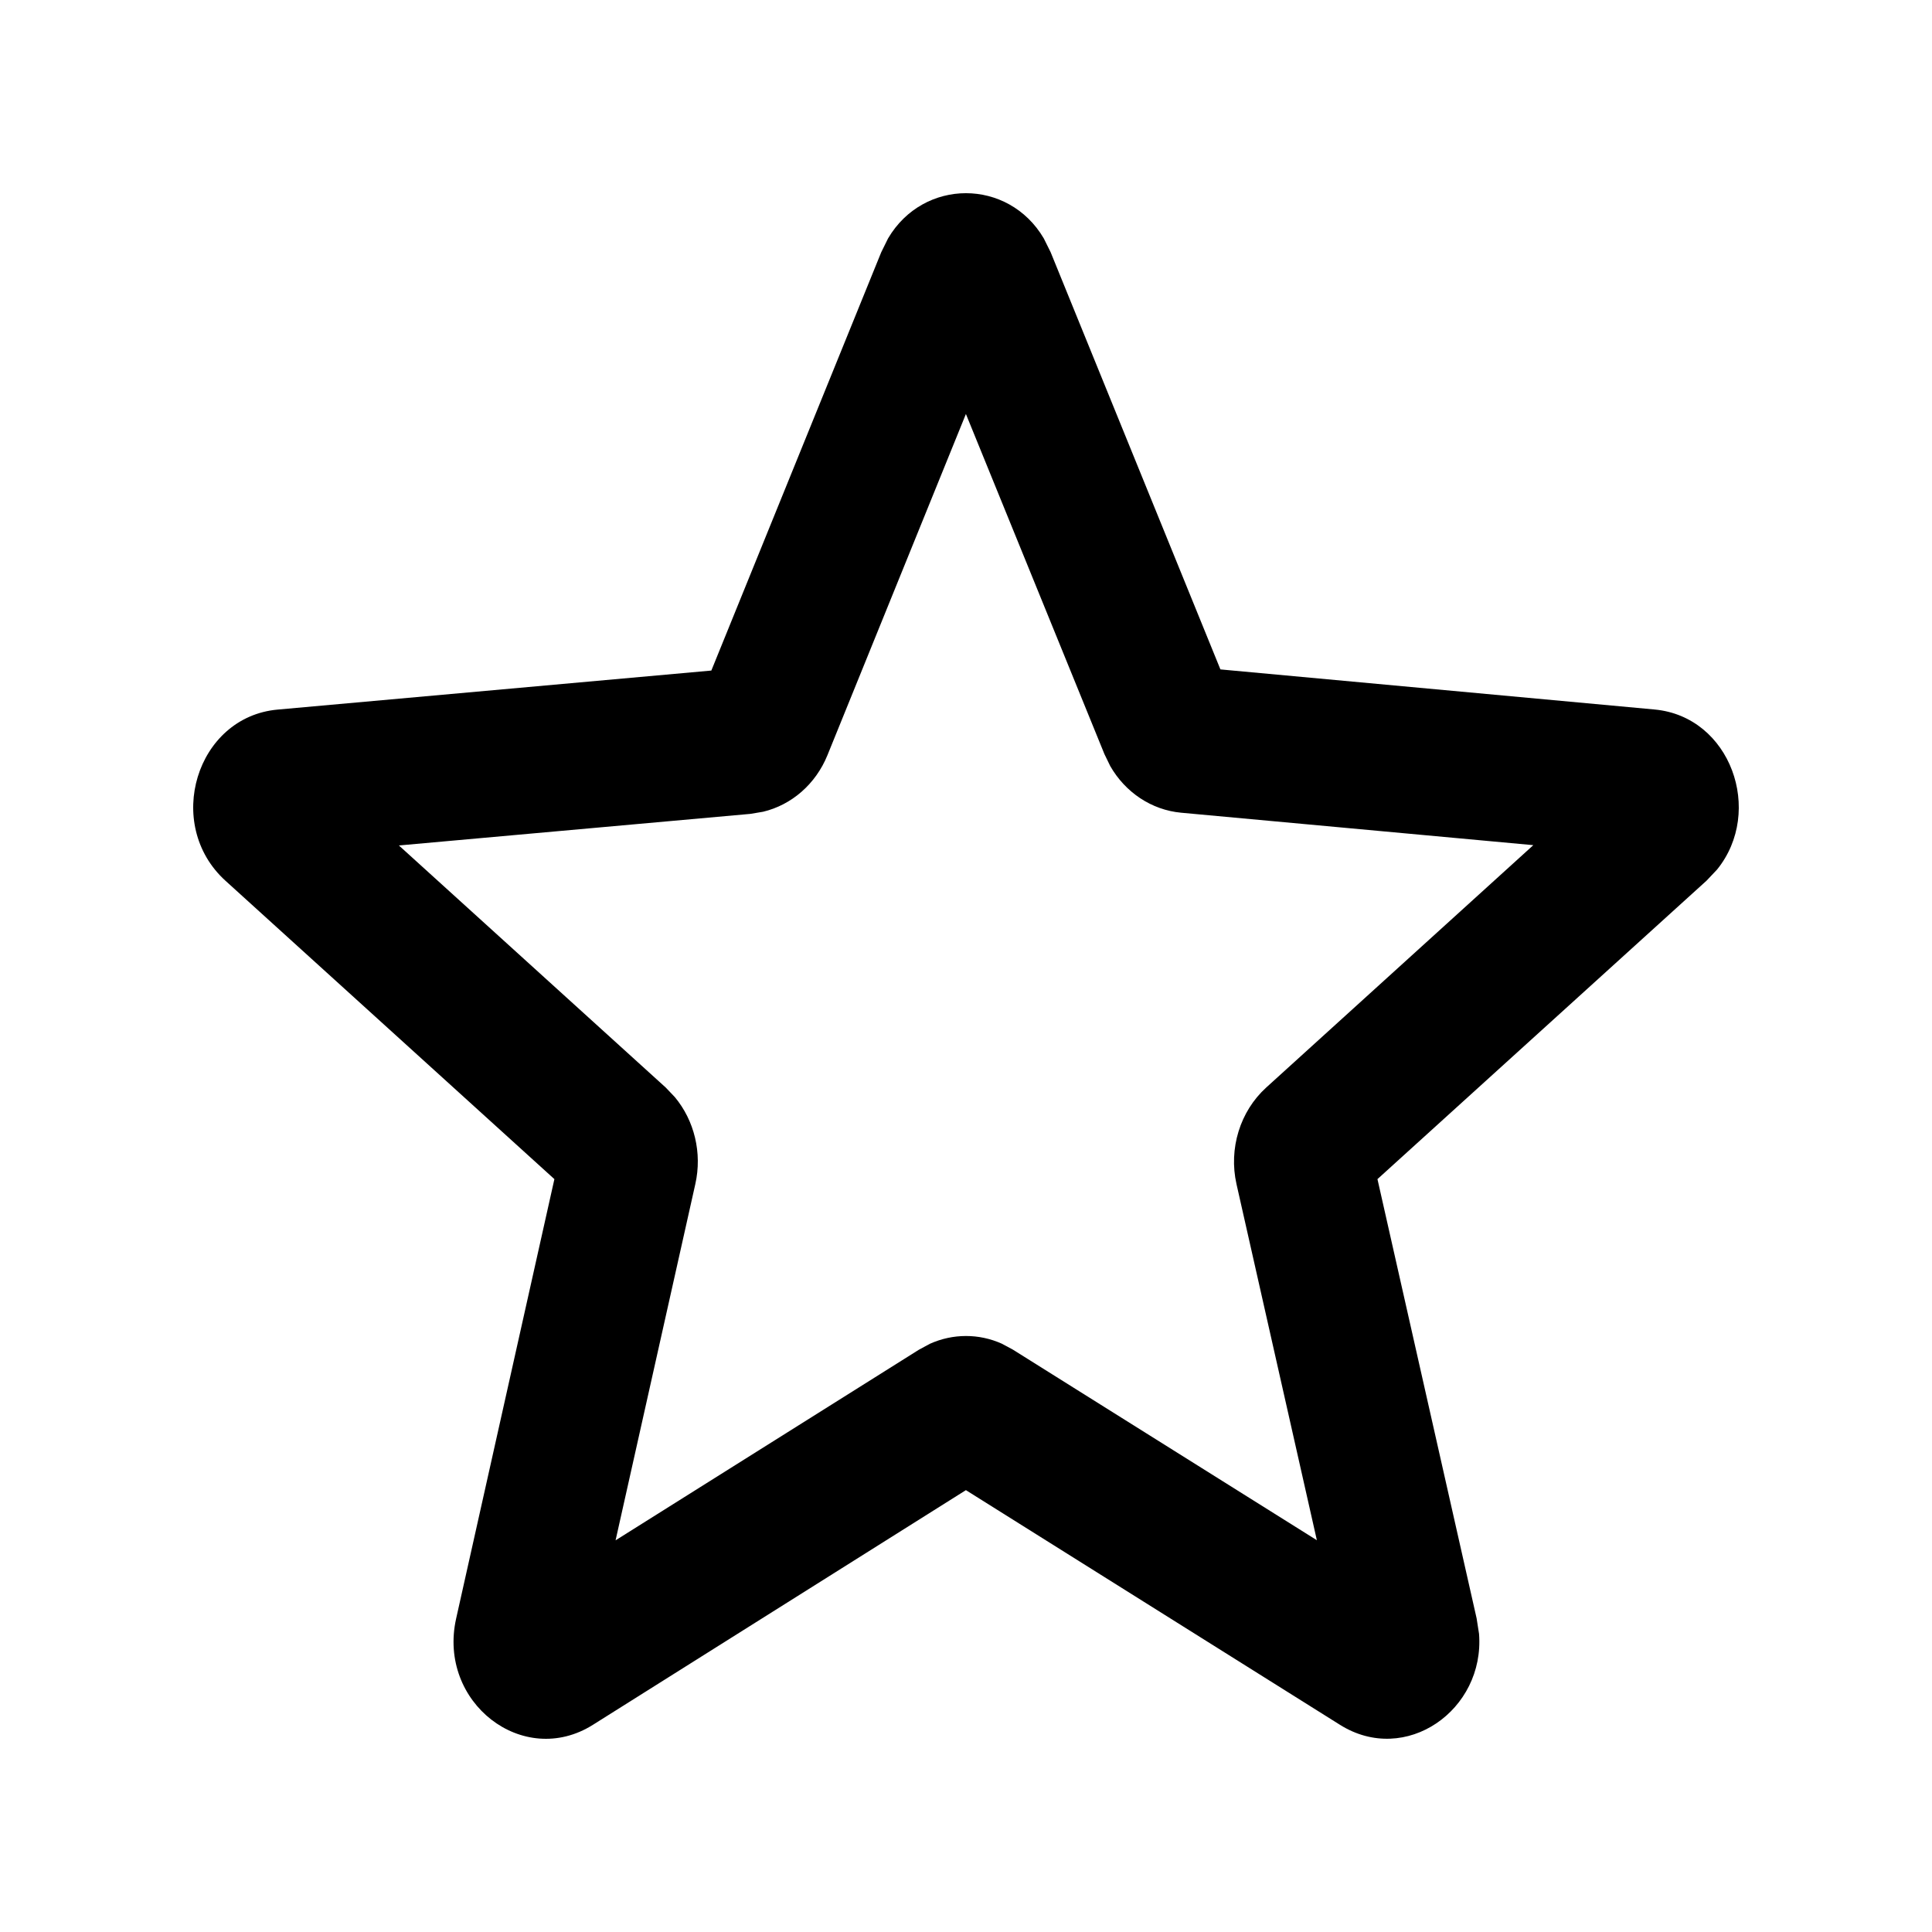
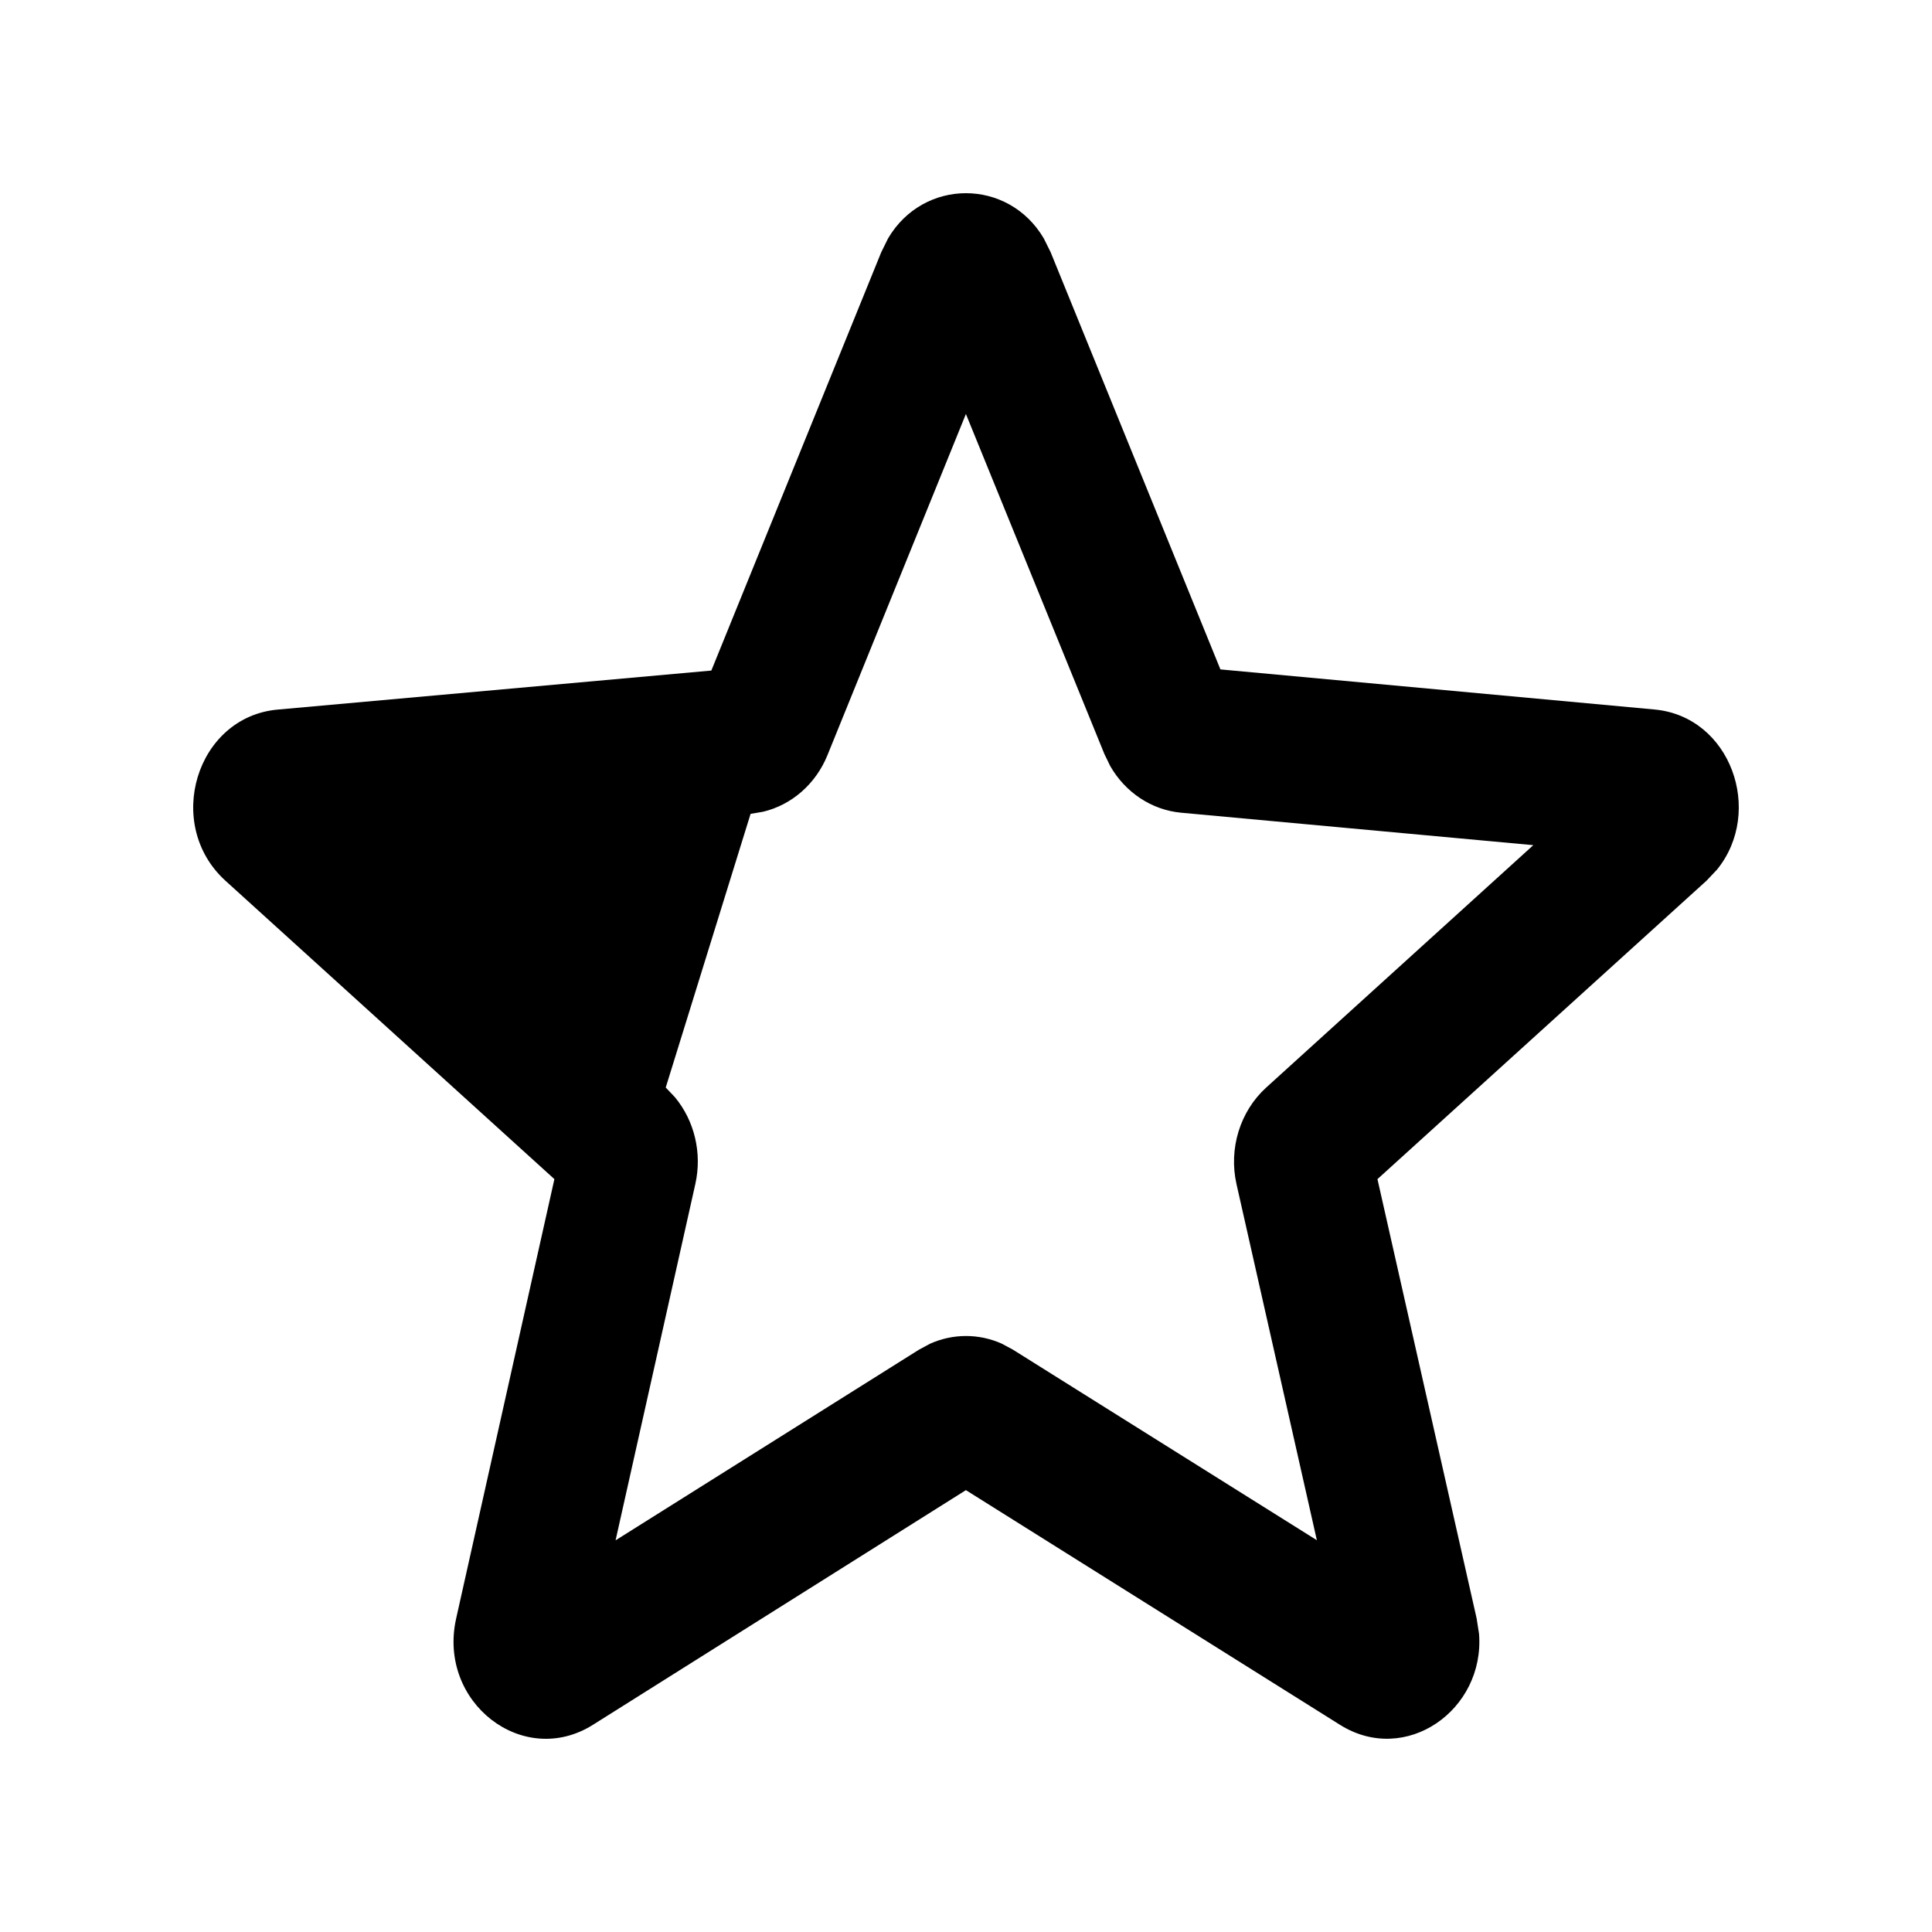
<svg xmlns="http://www.w3.org/2000/svg" width="64" height="64" viewBox="0 0 64 64" fill="none">
-   <path d="M29.419 7.896C30.595 5.901 33.4 5.901 34.576 7.896L34.803 8.353L40.428 22.175L54.808 23.503C57.333 23.736 58.441 26.878 56.88 28.805L56.531 29.174L45.63 39.06L48.915 53.611L48.995 54.122C49.192 56.646 46.564 58.501 44.389 57.137L31.997 49.363L19.641 57.137C17.325 58.594 14.491 56.392 15.11 53.618L18.365 39.06L7.47 29.177C5.415 27.312 6.499 23.75 9.196 23.506L23.564 22.213L29.192 8.356L29.419 7.896ZM27.41 25.017C27.021 25.974 26.223 26.665 25.278 26.89L24.864 26.96L13.214 28.007L22.053 36.026L22.354 36.342C23.003 37.121 23.264 38.193 23.034 39.221L20.392 51.025L30.439 44.712L30.808 44.513C31.567 44.173 32.425 44.171 33.184 44.51L33.554 44.709L43.623 51.022L40.961 39.227C40.696 38.05 41.077 36.815 41.945 36.026L50.793 27.997L39.125 26.922C38.146 26.831 37.276 26.249 36.776 25.373L36.585 24.979L31.997 13.714L27.41 25.017Z" fill="black" />
+   <path d="M29.419 7.896C30.595 5.901 33.4 5.901 34.576 7.896L34.803 8.353L40.428 22.175L54.808 23.503C57.333 23.736 58.441 26.878 56.88 28.805L56.531 29.174L45.63 39.06L48.915 53.611L48.995 54.122C49.192 56.646 46.564 58.501 44.389 57.137L31.997 49.363L19.641 57.137C17.325 58.594 14.491 56.392 15.11 53.618L18.365 39.06L7.47 29.177C5.415 27.312 6.499 23.75 9.196 23.506L23.564 22.213L29.192 8.356L29.419 7.896ZM27.41 25.017C27.021 25.974 26.223 26.665 25.278 26.89L24.864 26.96L22.053 36.026L22.354 36.342C23.003 37.121 23.264 38.193 23.034 39.221L20.392 51.025L30.439 44.712L30.808 44.513C31.567 44.173 32.425 44.171 33.184 44.51L33.554 44.709L43.623 51.022L40.961 39.227C40.696 38.05 41.077 36.815 41.945 36.026L50.793 27.997L39.125 26.922C38.146 26.831 37.276 26.249 36.776 25.373L36.585 24.979L31.997 13.714L27.41 25.017Z" fill="black" />
</svg>